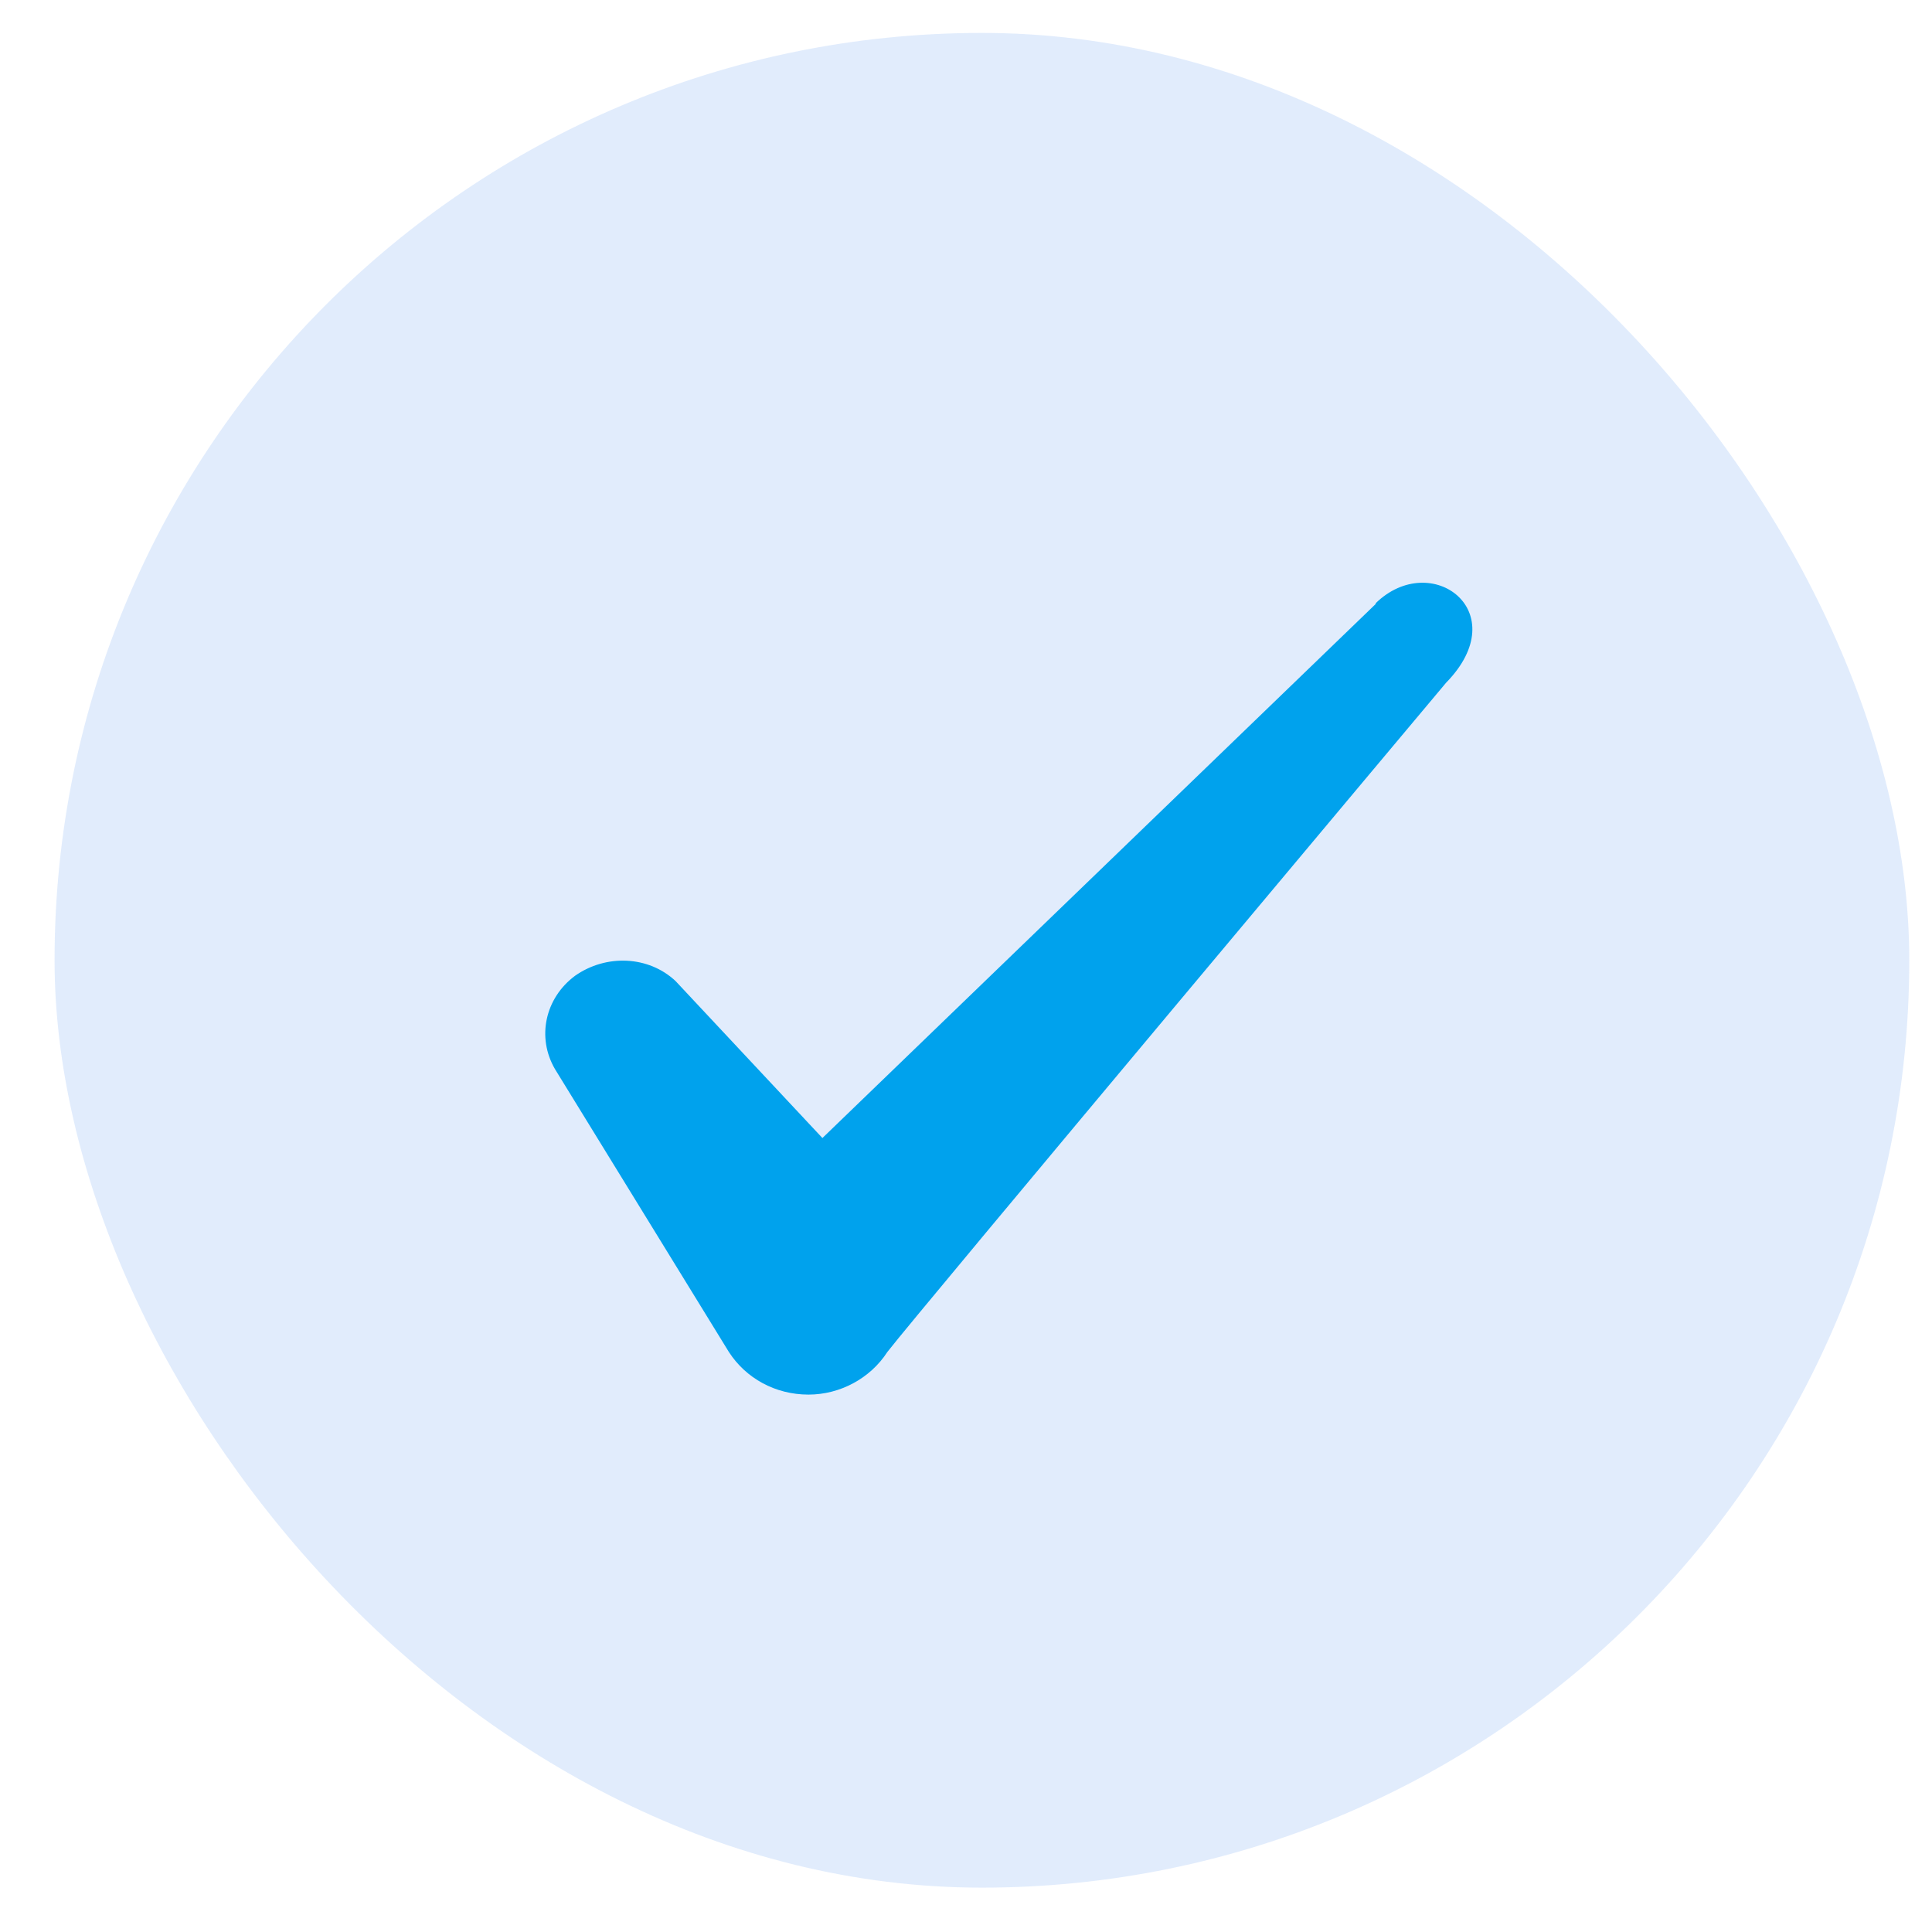
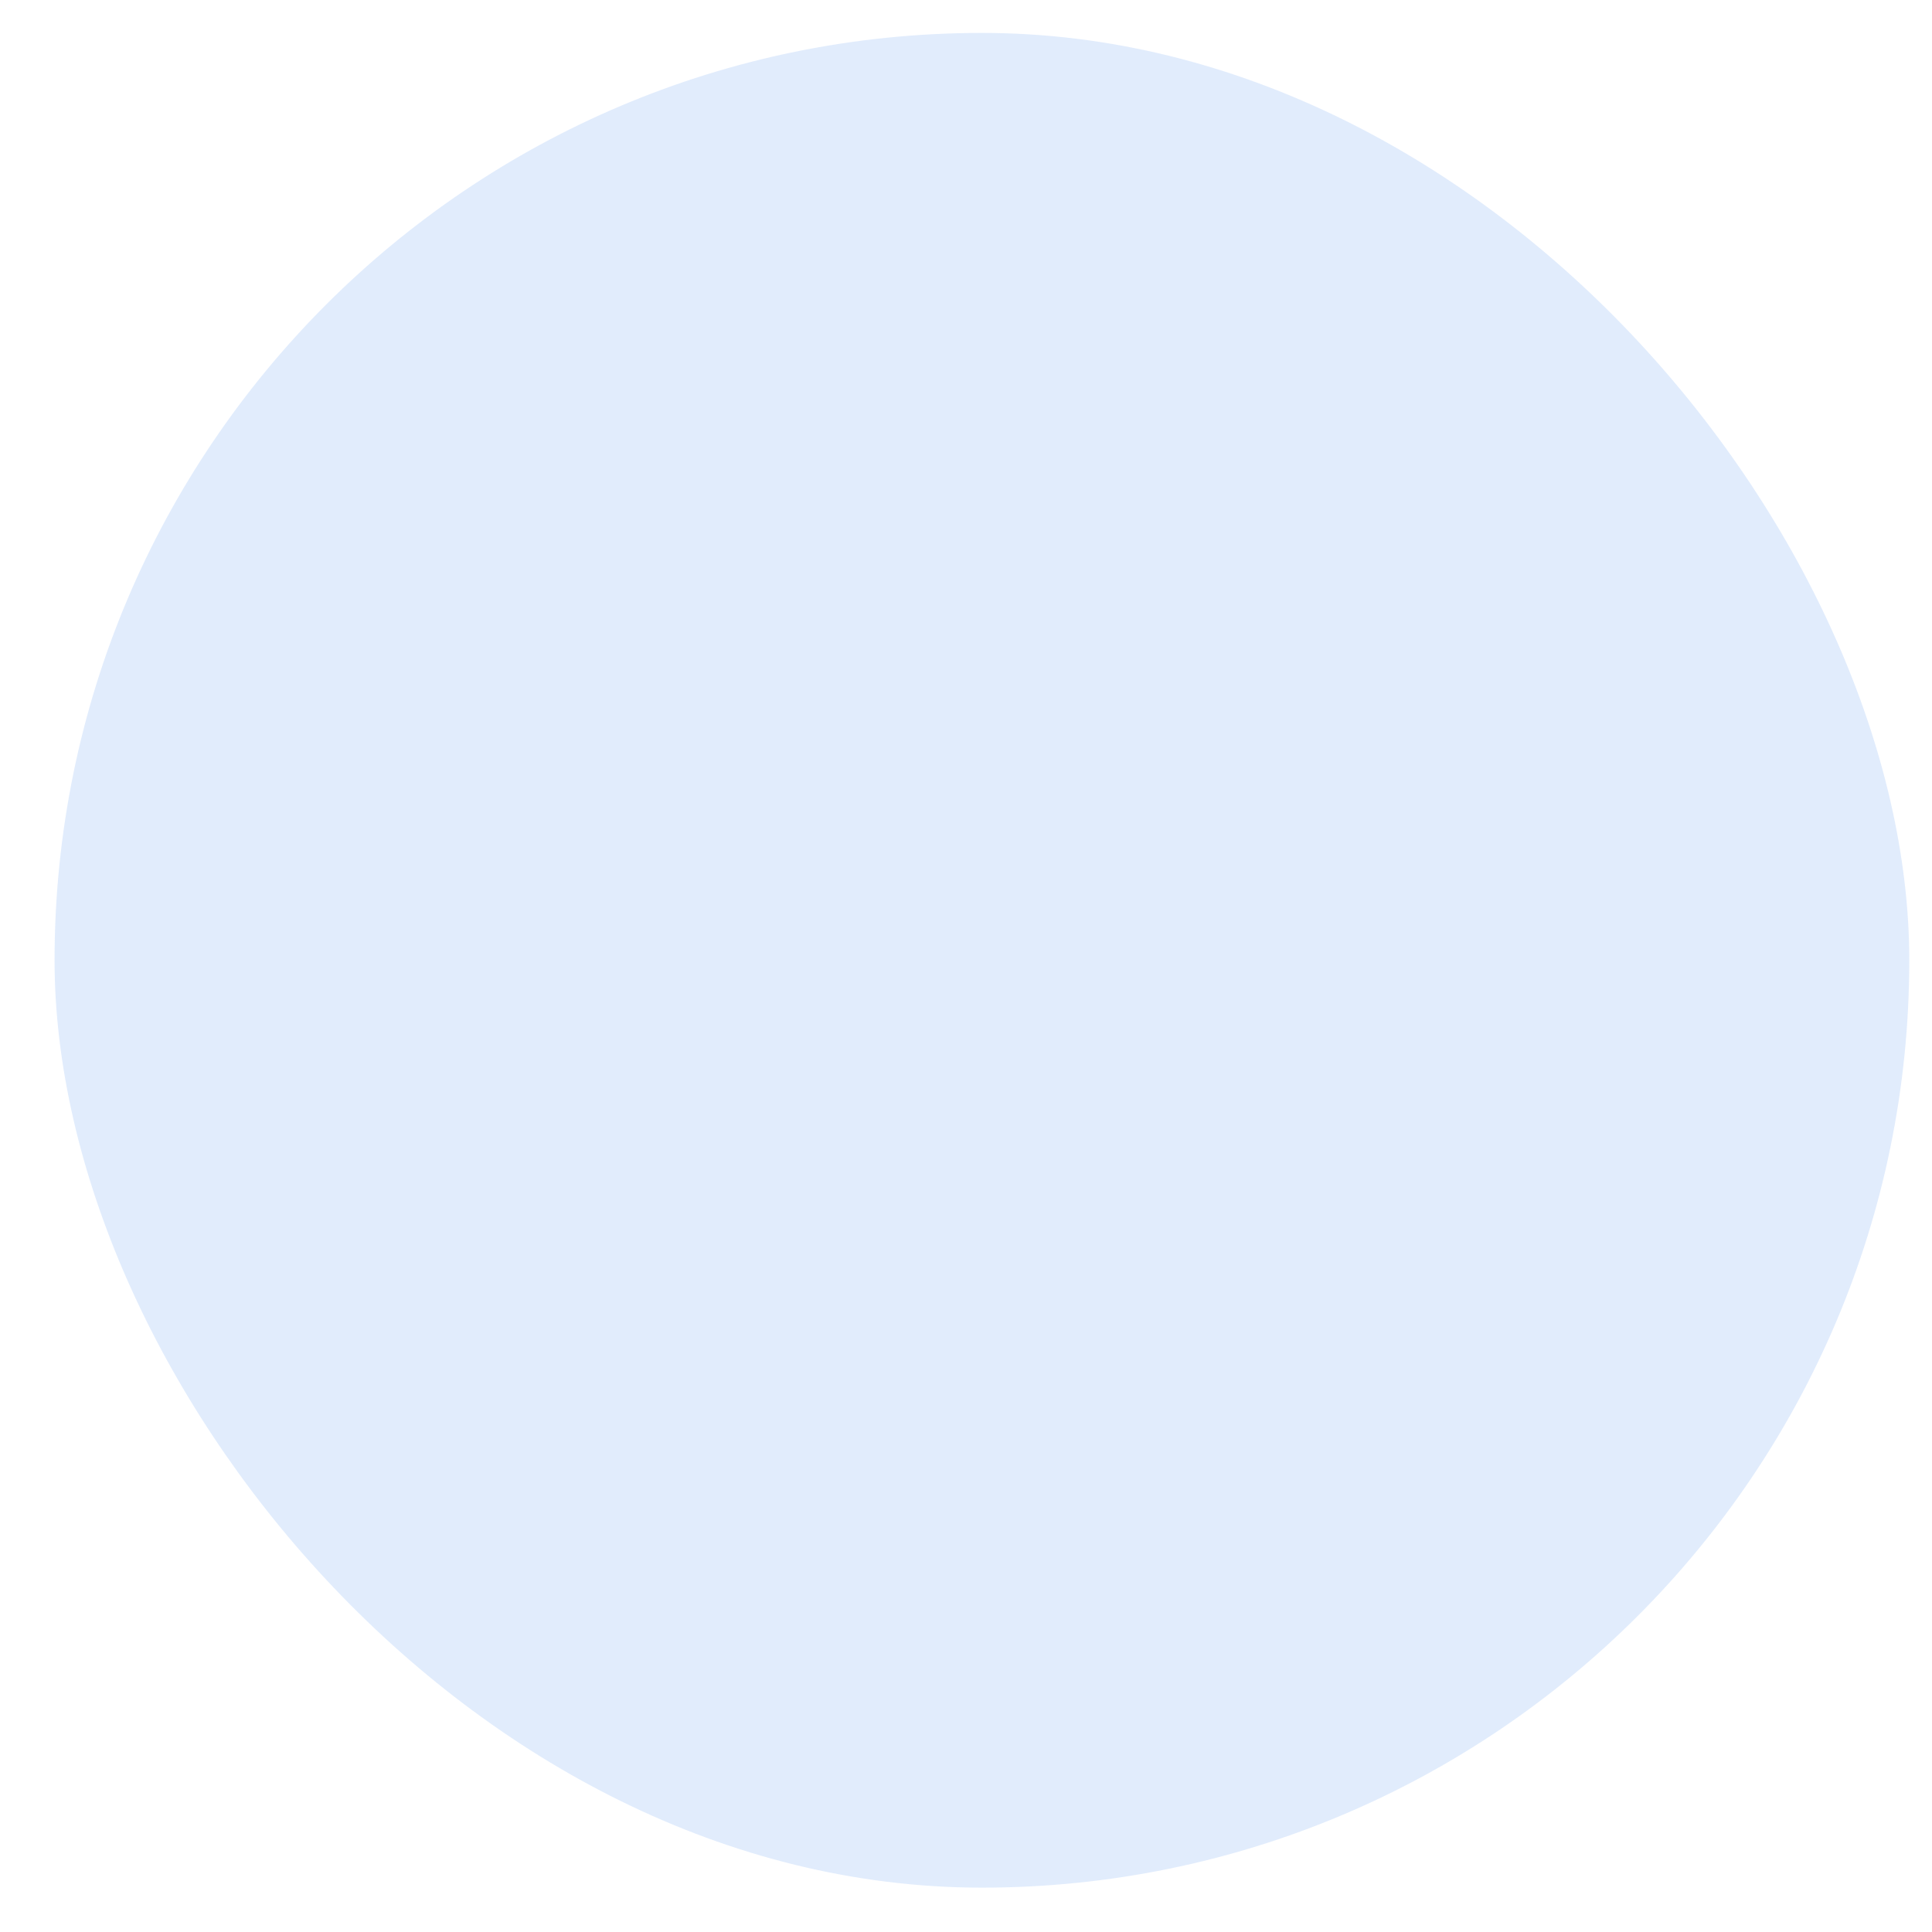
<svg xmlns="http://www.w3.org/2000/svg" width="25" height="25" viewBox="0 0 25 25" fill="none">
  <rect x="0.706" y="0.426" width="24" height="24" rx="12" fill="#3980ED" fill-opacity="0.15" />
-   <path fill-rule="evenodd" clip-rule="evenodd" d="M17.802 7.815L10.642 14.726L8.742 12.695C8.392 12.366 7.842 12.345 7.442 12.626C7.052 12.915 6.942 13.425 7.182 13.835L9.432 17.495C9.652 17.835 10.032 18.046 10.462 18.046C10.872 18.046 11.262 17.835 11.482 17.495C11.842 17.026 18.712 8.835 18.712 8.835C19.612 7.915 18.522 7.105 17.802 7.805V7.815Z" fill="#00A2ED" />
</svg>